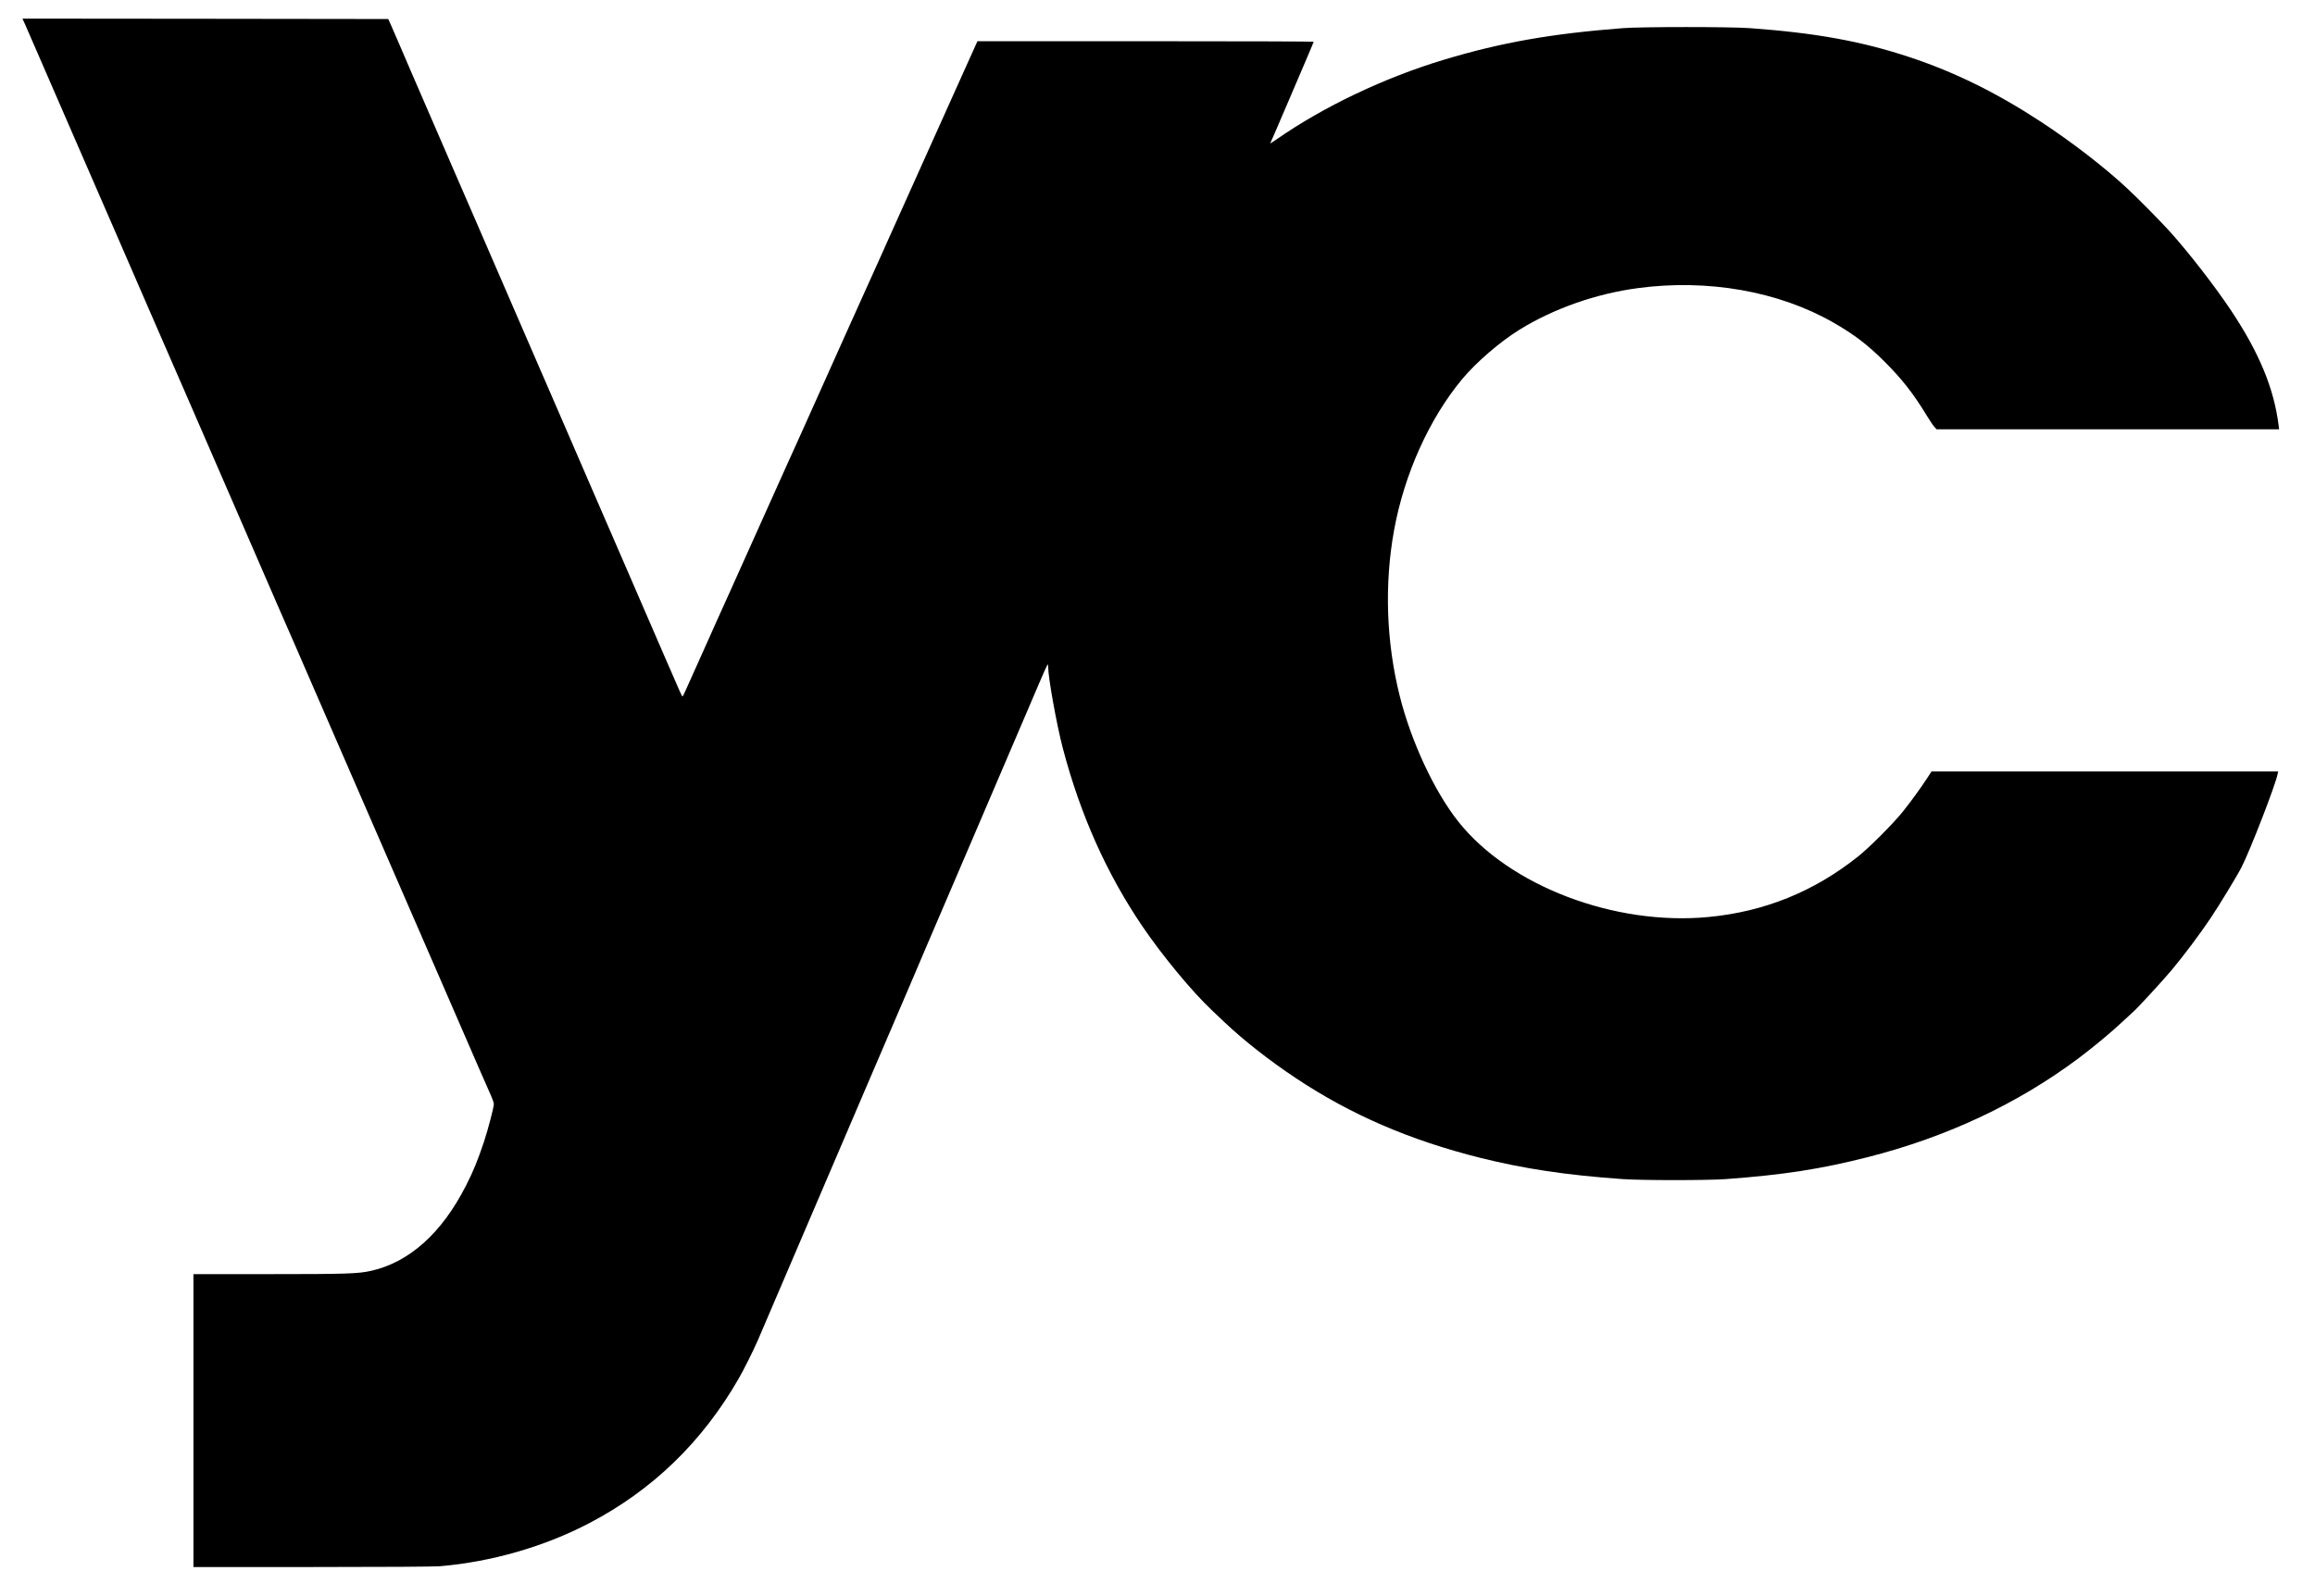
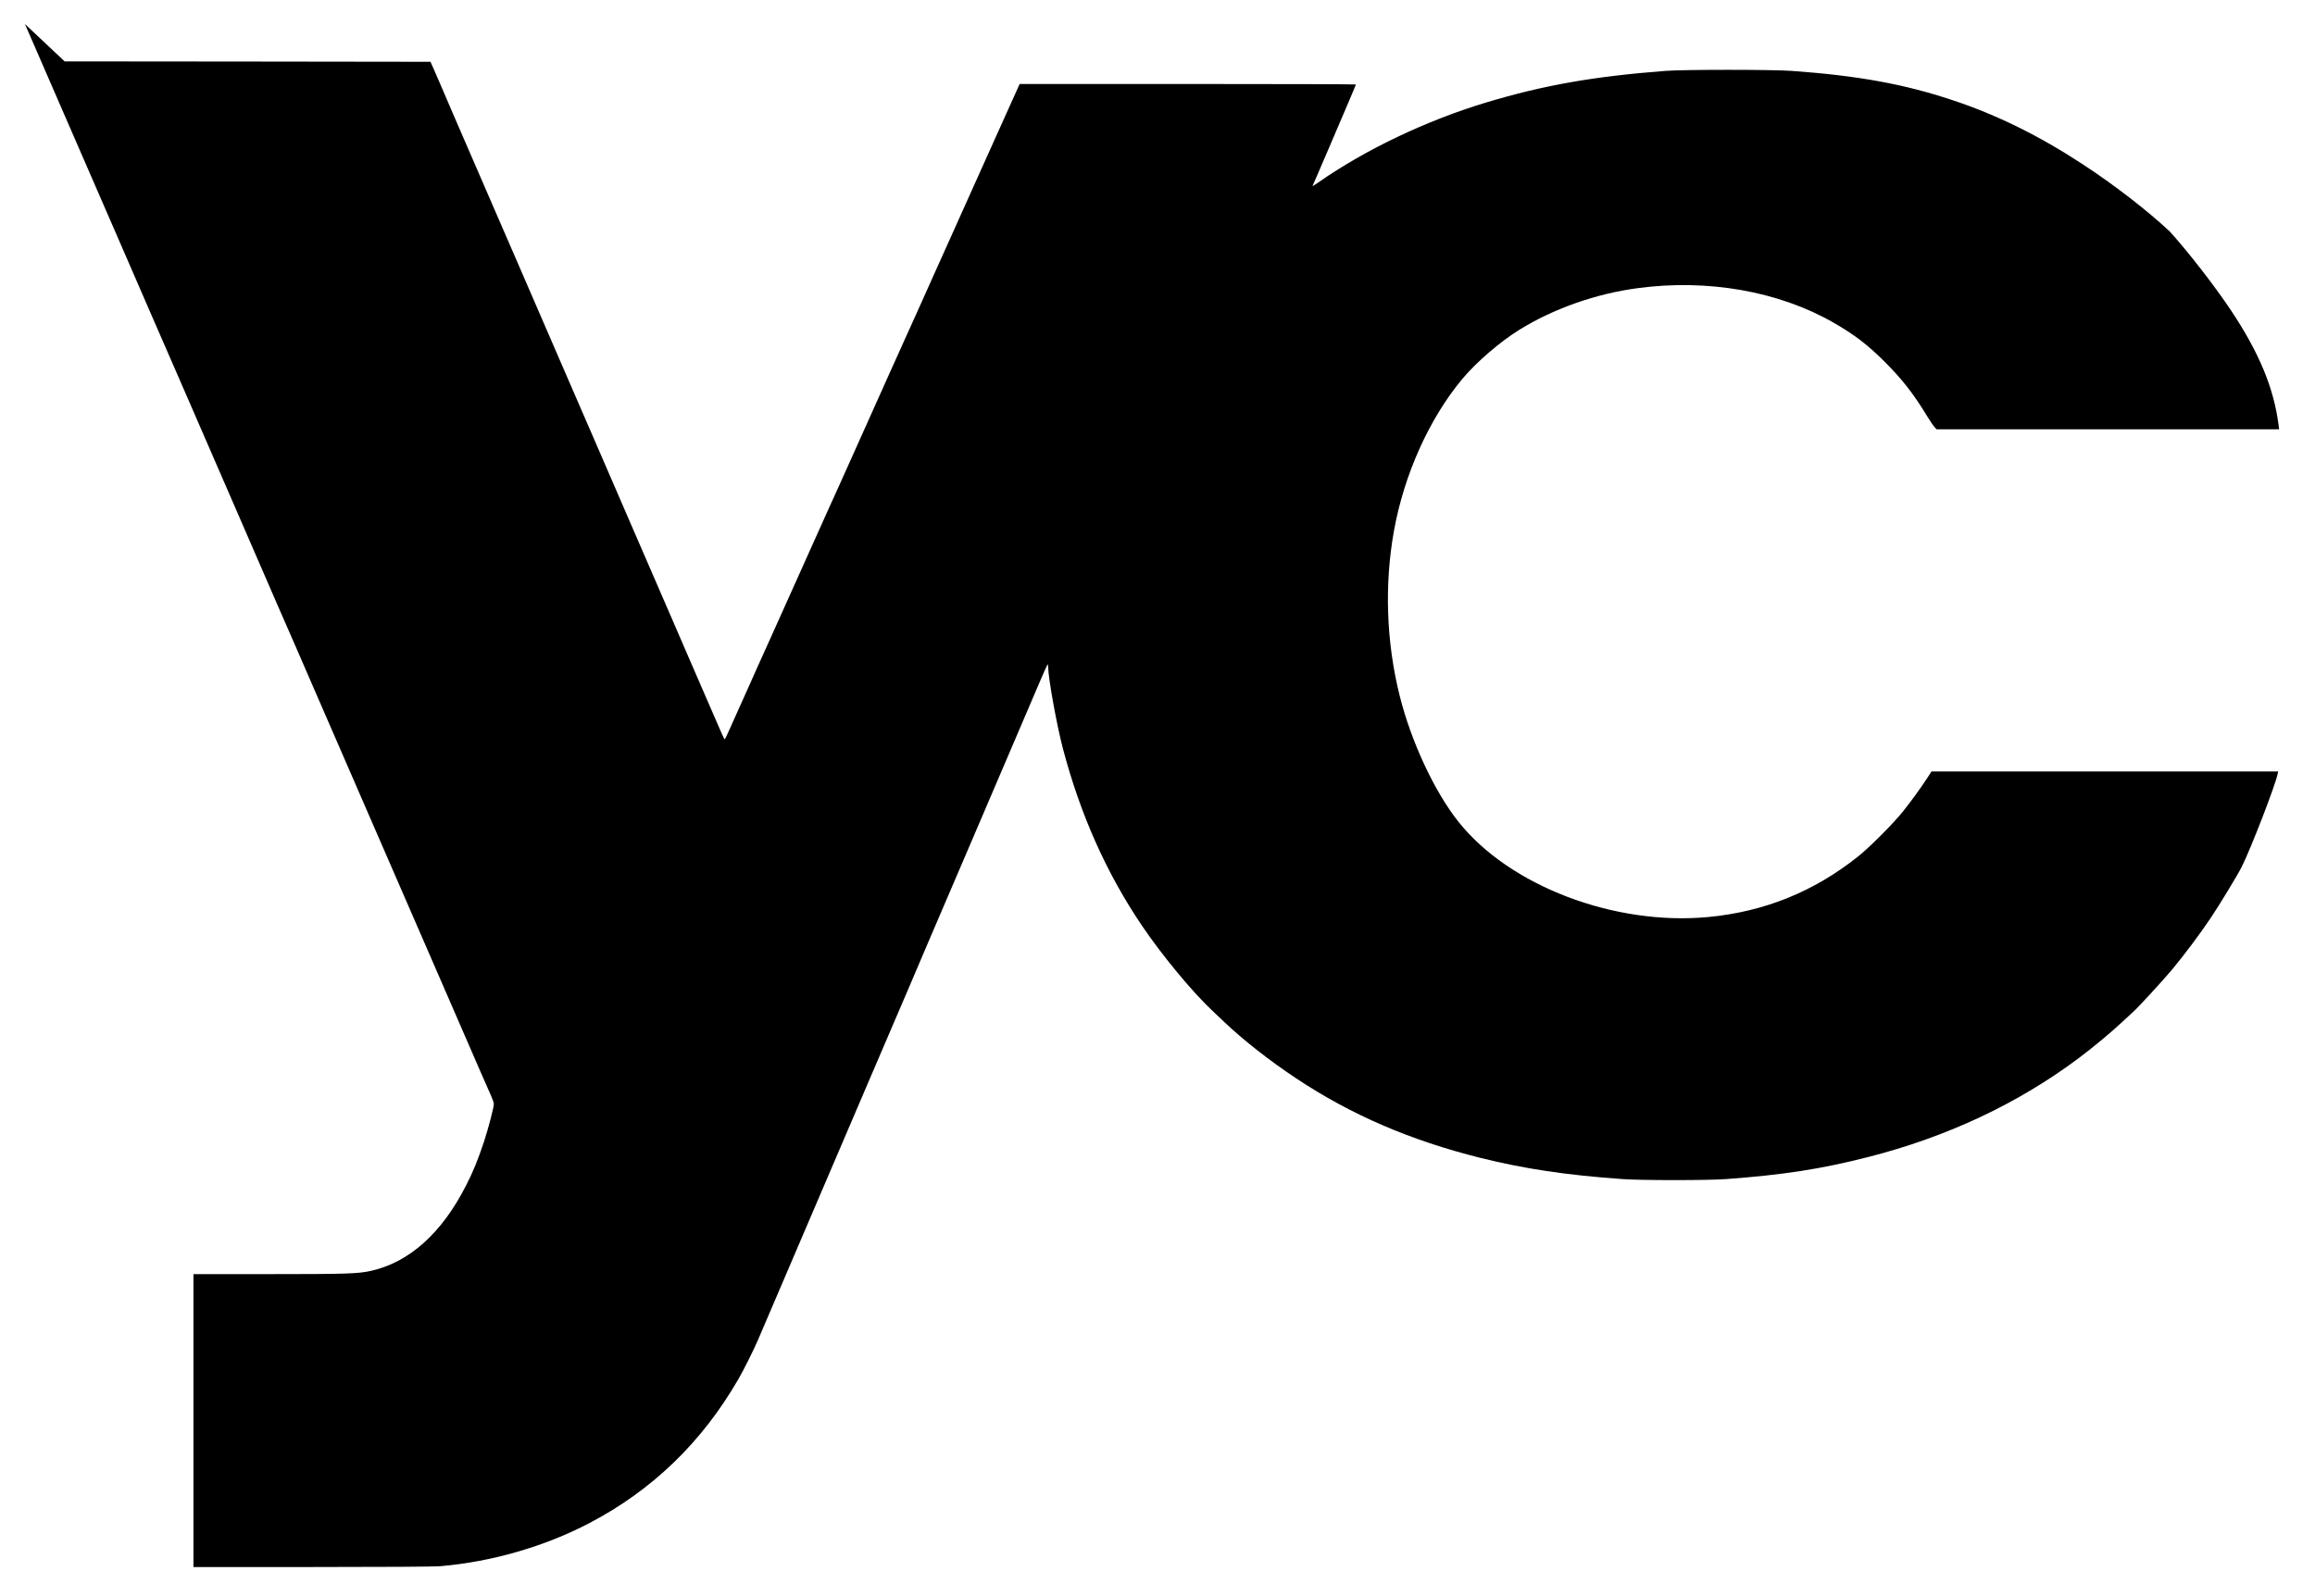
<svg xmlns="http://www.w3.org/2000/svg" version="1.0" id="Layer_1" x="0px" y="0px" viewBox="0 0 2868.31 1977.52" style="enable-background:new 0 0 2868.31 1977.52;" xml:space="preserve">
  <g transform="translate(0,4000) scale(0.1,-0.1)">
-     <path d="M308.72,39702.37c17-38,82-187,145-333c184-424,331-762,478-1100c76-173,188-432,250-575s168-386,235-540   c109-249,253-582,445-1025c35-80,134-307,220-505s208-477,270-620c128-296,281-648,480-1105c185-426,351-808,445-1025   c43-99,118-272,167-385c50-113,150-342,223-510c72-168,176-406,230-530c107-246,484-1112,615-1415c106-244,277-637,450-1035   c75-173,188-432,250-575s174-402,250-575c261-601,368-846,480-1105c62-143,127-291,145-330c17-38,32-82,32-97c-1-45-70-310-123-470   c-76-227-132-365-221-539c-300-591-704-953-1180-1059c-156-35-301-40-1260-40h-938v-1815v-1815h1468c903,0,1513,4,1587,10   c639,54,1294,243,1850,534c783,410,1397,1004,1850,1790c69,121,176,335,238,476c42,96,228,531,1361,3180c213,498,434,1013,491,1145   s115,269,130,305s60,142,100,235c41,94,311,724,600,1400c289,677,566,1322,614,1435c49,113,132,309,186,435c54,127,102,234,107,240   c4,5,8-7,8-28c0-133,105-717,181-1006c216-825,544-1558,987-2211c250-367,614-808,865-1044c29-27,97-92,152-144   c237-225,560-478,890-697c679-451,1412-767,2280-984c547-136,1066-214,1760-263c240-17,1056-17,1285,0c716,53,1172,124,1755,272   c979,249,1856,661,2610,1224c191,144,413,328,550,458c55,52,113,105,128,118c56,48,369,389,483,525c151,182,344,439,478,639   c111,166,331,528,383,631c110,217,423,1026,446,1153l7,32h-2148h-2147l-50-77c-83-128-202-291-303-418c-121-151-413-444-557-559   c-547-436-1160-684-1854-750c-1164-111-2465,385-3097,1180c-297,373-586,992-728,1560c-167,666-192,1384-70,2054   c127,697,437,1384,845,1874c174,208,467,461,709,611c423,261,946,446,1466,515c864,116,1743-38,2420-425c262-150,425-275,635-484   c222-222,359-397,529-677c36-59,77-120,92-135l26-29h2122h2122l-7,53c-58,457-241,898-590,1422c-203,304-525,719-757,976   c-111,123-389,405-523,530c-281,263-694,582-1075,831c-548,359-1065,614-1619,798c-597,199-1171,303-1986,362   c-245,18-1348,18-1575,0c-892-69-1507-178-2215-391c-740-223-1494-582-2079-990c-44-30-77-51-74-46c4,6,88,202,188,435   c100,234,219,514,266,622c46,108,84,199,84,202s-937,6-2083,6h-2083l-116-257c-64-142-169-375-233-518s-174-388-245-545   c-70-157-178-395-238-530c-61-135-163-362-227-505c-65-143-132-294-150-335s-59-131-90-200c-32-69-95-208-140-310   c-46-102-134-300-198-440c-295-656-387-861-482-1075c-57-126-117-261-135-300c-18-38-72-158-120-265c-87-193-221-493-485-1080   c-75-168-174-388-220-490c-45-102-119-265-164-363c-44-98-81-180-81-182c0-1-49-110-108-241c-60-132-132-294-162-361   c-29-68-56-123-60-123c-8,0-15,16-205,455c-62,143-172,397-245,565s-174,402-225,520s-161,373-245,565c-84,193-194,447-245,565   s-152,352-225,520s-184,423-246,568c-63,144-166,382-230,530c-64,147-165,380-224,517c-59,138-176,408-260,600   c-84,193-172,397-197,455s-83,191-128,295c-46,105-126,289-178,410s-164,378-247,570c-236,544-337,777-406,940   c-36,83-81,188-102,235l-38,85l-2267,3l-2266,2L308.72,39702.37z" />
+     <path d="M308.72,39702.37c17-38,82-187,145-333c184-424,331-762,478-1100c76-173,188-432,250-575s168-386,235-540   c109-249,253-582,445-1025c35-80,134-307,220-505s208-477,270-620c128-296,281-648,480-1105c185-426,351-808,445-1025   c43-99,118-272,167-385c50-113,150-342,223-510c72-168,176-406,230-530c107-246,484-1112,615-1415c106-244,277-637,450-1035   c75-173,188-432,250-575s174-402,250-575c261-601,368-846,480-1105c62-143,127-291,145-330c17-38,32-82,32-97c-1-45-70-310-123-470   c-76-227-132-365-221-539c-300-591-704-953-1180-1059c-156-35-301-40-1260-40h-938v-1815v-1815h1468c903,0,1513,4,1587,10   c639,54,1294,243,1850,534c783,410,1397,1004,1850,1790c69,121,176,335,238,476c42,96,228,531,1361,3180c213,498,434,1013,491,1145   s115,269,130,305s60,142,100,235c41,94,311,724,600,1400c289,677,566,1322,614,1435c49,113,132,309,186,435c54,127,102,234,107,240   c4,5,8-7,8-28c0-133,105-717,181-1006c216-825,544-1558,987-2211c250-367,614-808,865-1044c29-27,97-92,152-144   c237-225,560-478,890-697c679-451,1412-767,2280-984c547-136,1066-214,1760-263c240-17,1056-17,1285,0c716,53,1172,124,1755,272   c979,249,1856,661,2610,1224c191,144,413,328,550,458c55,52,113,105,128,118c56,48,369,389,483,525c151,182,344,439,478,639   c111,166,331,528,383,631c110,217,423,1026,446,1153l7,32h-2148h-2147l-50-77c-83-128-202-291-303-418c-121-151-413-444-557-559   c-547-436-1160-684-1854-750c-1164-111-2465,385-3097,1180c-297,373-586,992-728,1560c-167,666-192,1384-70,2054   c127,697,437,1384,845,1874c174,208,467,461,709,611c423,261,946,446,1466,515c864,116,1743-38,2420-425c262-150,425-275,635-484   c222-222,359-397,529-677c36-59,77-120,92-135l26-29h2122h2122l-7,53c-58,457-241,898-590,1422c-203,304-525,719-757,976   c-281,263-694,582-1075,831c-548,359-1065,614-1619,798c-597,199-1171,303-1986,362   c-245,18-1348,18-1575,0c-892-69-1507-178-2215-391c-740-223-1494-582-2079-990c-44-30-77-51-74-46c4,6,88,202,188,435   c100,234,219,514,266,622c46,108,84,199,84,202s-937,6-2083,6h-2083l-116-257c-64-142-169-375-233-518s-174-388-245-545   c-70-157-178-395-238-530c-61-135-163-362-227-505c-65-143-132-294-150-335s-59-131-90-200c-32-69-95-208-140-310   c-46-102-134-300-198-440c-295-656-387-861-482-1075c-57-126-117-261-135-300c-18-38-72-158-120-265c-87-193-221-493-485-1080   c-75-168-174-388-220-490c-45-102-119-265-164-363c-44-98-81-180-81-182c0-1-49-110-108-241c-60-132-132-294-162-361   c-29-68-56-123-60-123c-8,0-15,16-205,455c-62,143-172,397-245,565s-174,402-225,520s-161,373-245,565c-84,193-194,447-245,565   s-152,352-225,520s-184,423-246,568c-63,144-166,382-230,530c-64,147-165,380-224,517c-59,138-176,408-260,600   c-84,193-172,397-197,455s-83,191-128,295c-46,105-126,289-178,410s-164,378-247,570c-236,544-337,777-406,940   c-36,83-81,188-102,235l-38,85l-2267,3l-2266,2L308.72,39702.37z" />
  </g>
</svg>